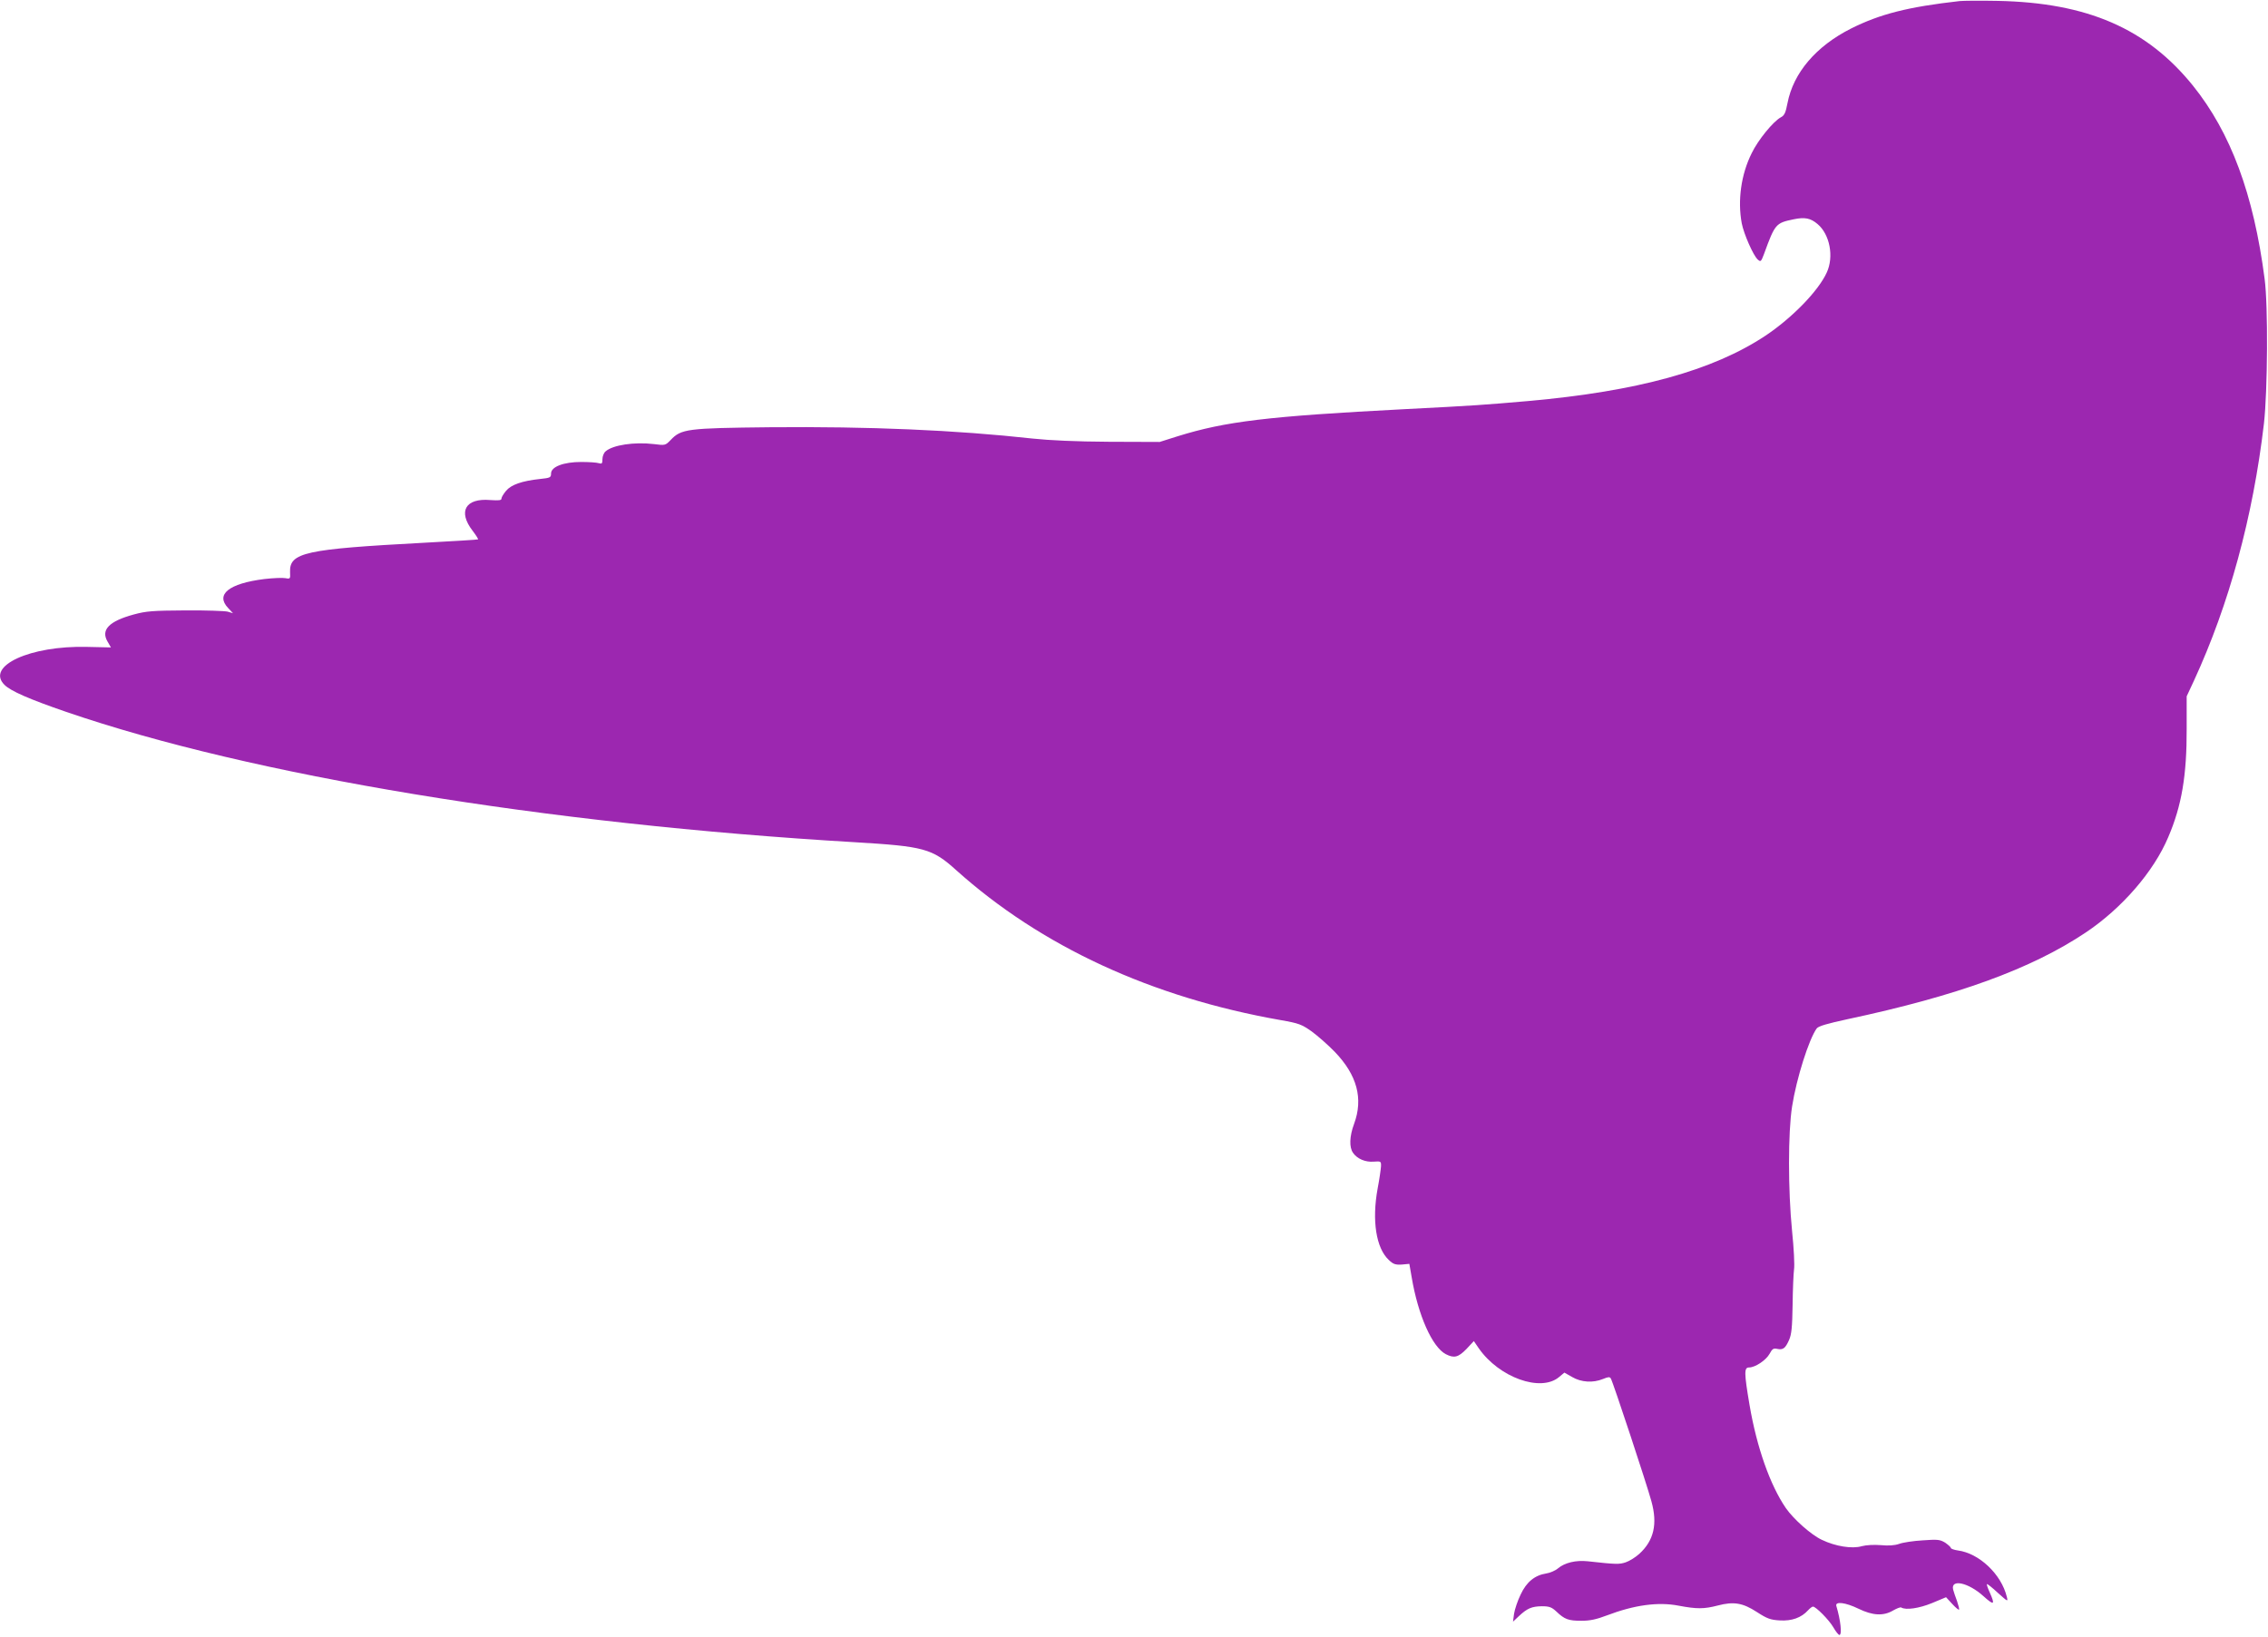
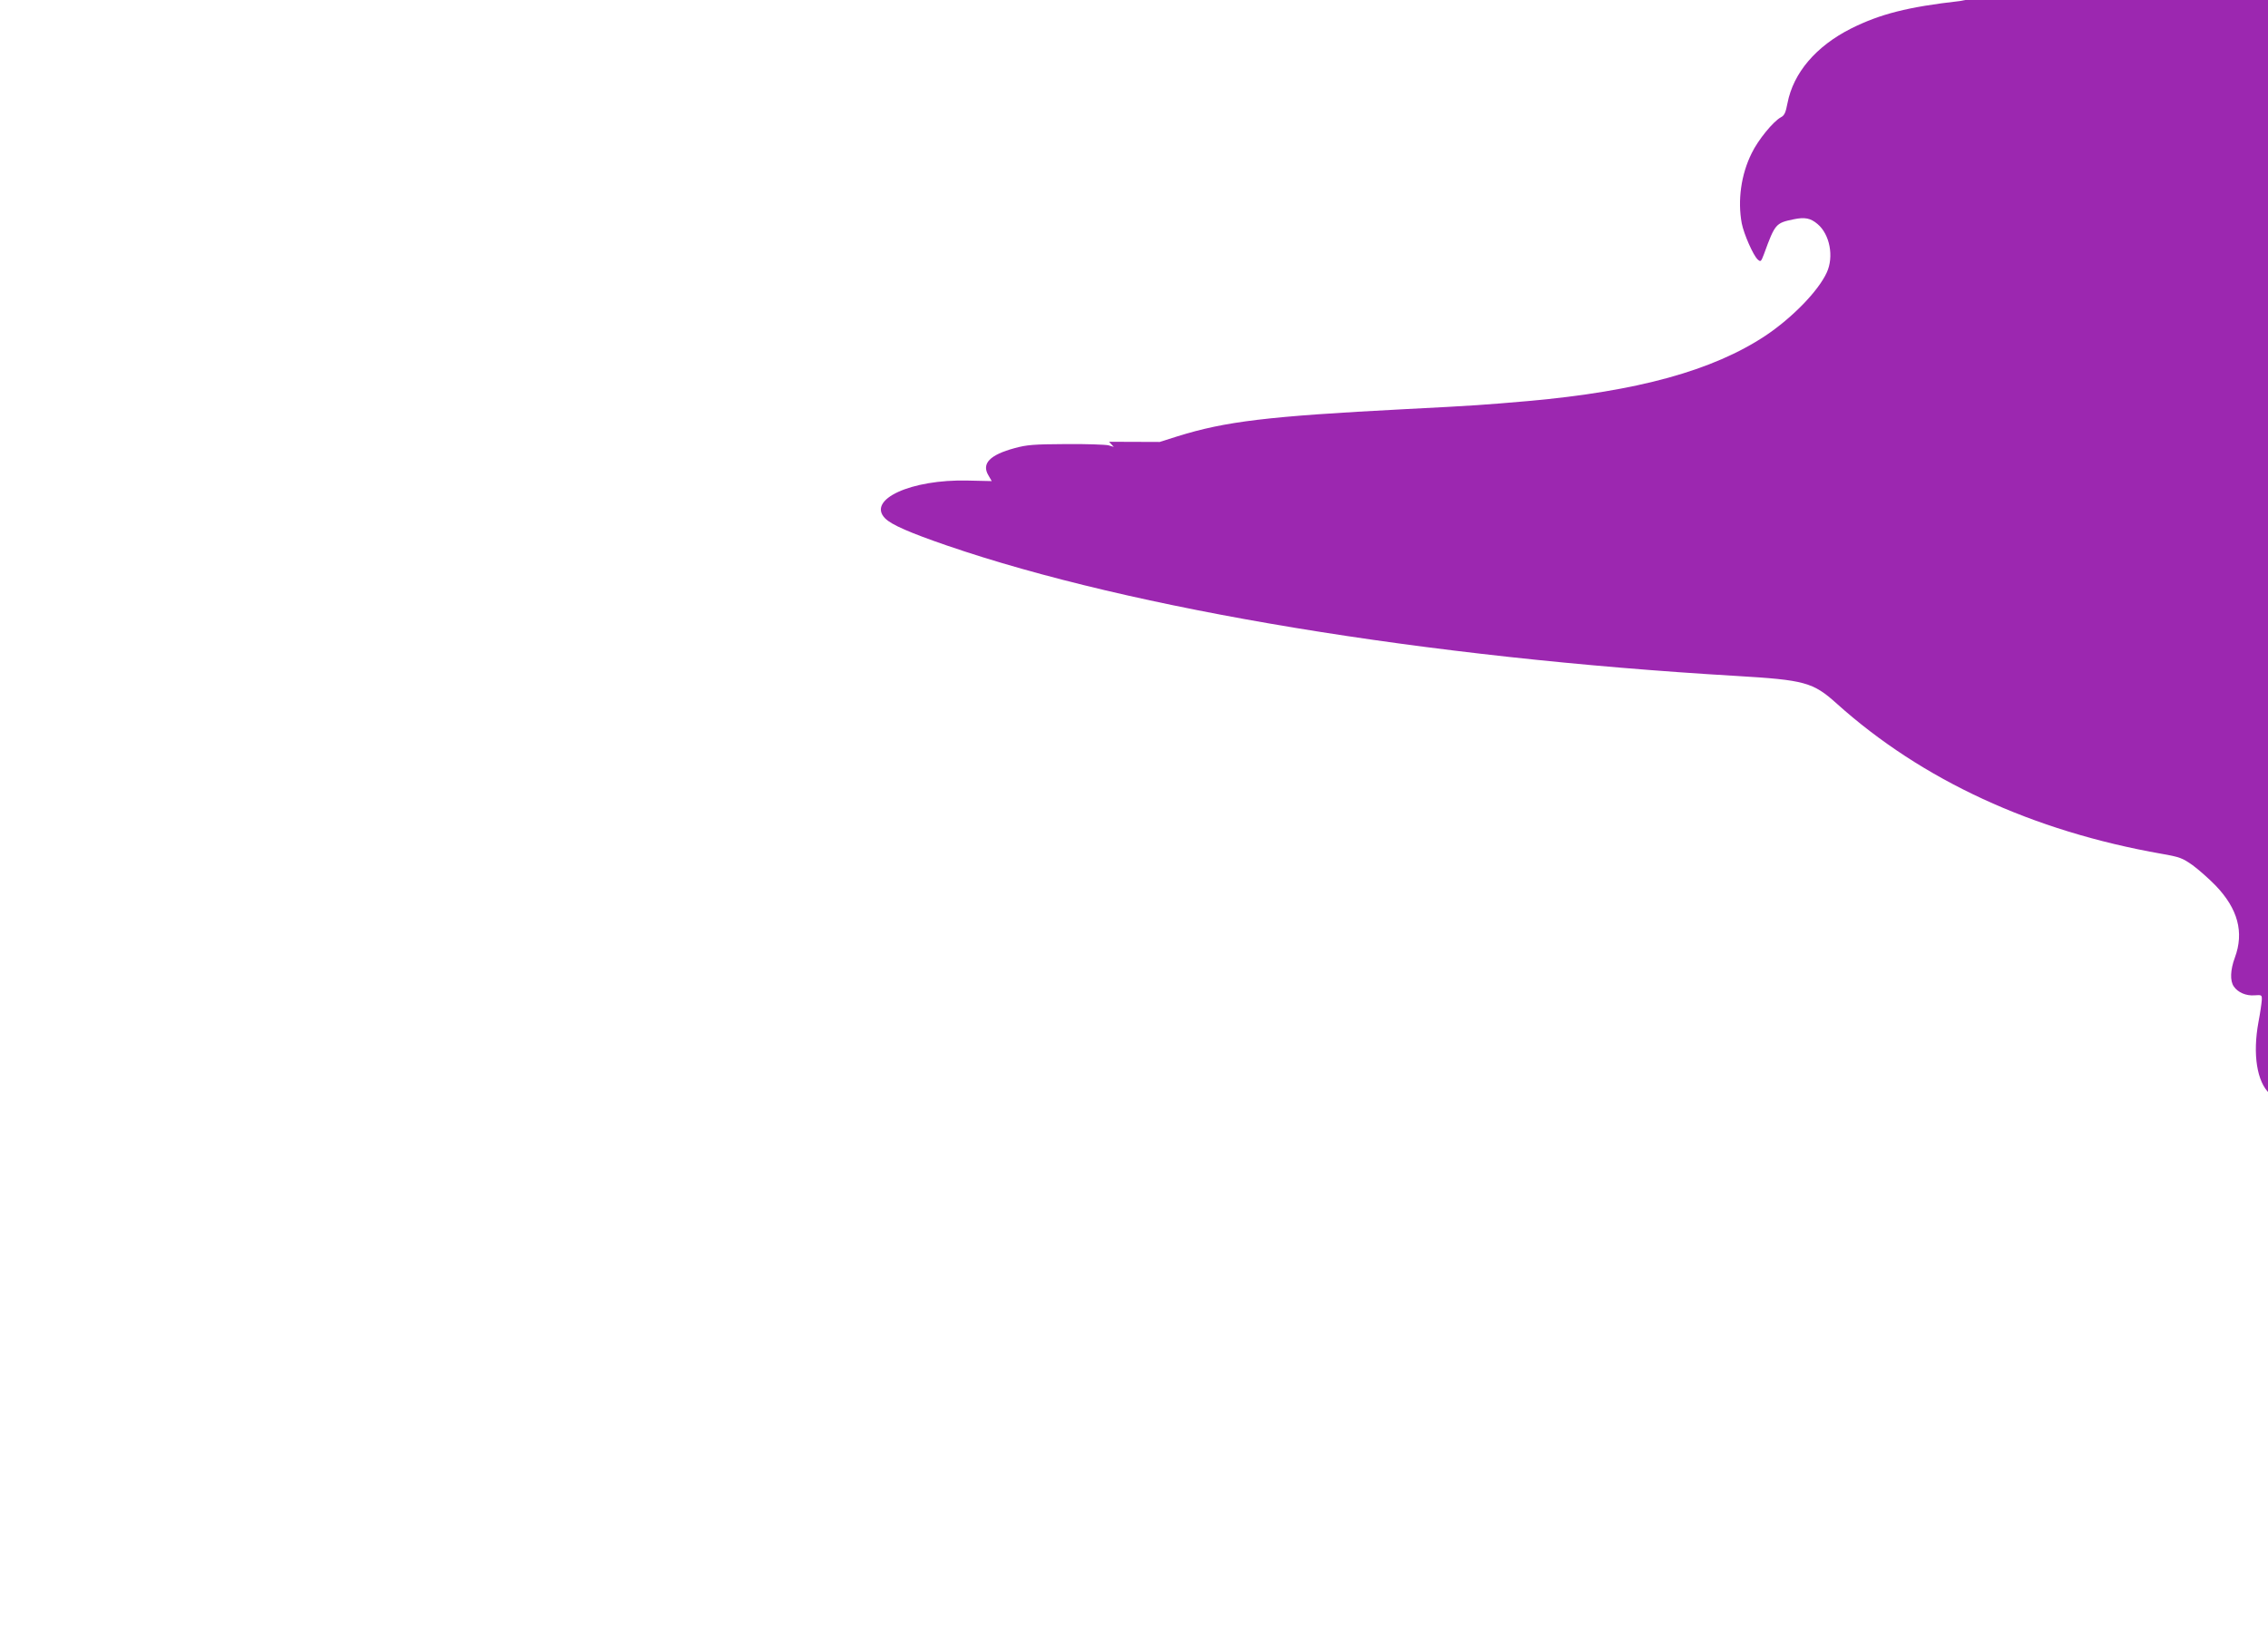
<svg xmlns="http://www.w3.org/2000/svg" version="1.0" width="1280pt" height="924pt" viewBox="0 0 1280 924" preserveAspectRatio="xMidYMid meet">
  <g transform="translate(0,924) scale(0.1,-0.1)" fill="#9c27b0" stroke="none">
-     <path d="M11060 9234 c-292 -33 -449 -73 -613 -155 -198 -100 -326 -250 -359 -422 -10 -52 -17 -69 -37 -79 -43 -23 -129 -128 -165 -203 -60 -120 -80 -267 -56 -396 12 -61 65 -181 90 -204 17 -15 19 -13 36 32 62 170 66 174 167 195 63 13 95 7 135 -27 69 -58 93 -184 52 -273 -47 -104 -195 -256 -346 -357 -297 -197 -722 -314 -1339 -369 -255 -22 -289 -25 -700 -46 -772 -40 -1009 -69 -1279 -153 l-101 -32 -286 1 c-186 1 -336 8 -430 18 -434 48 -923 69 -1484 64 -468 -5 -500 -9 -560 -72 -30 -31 -31 -31 -95 -23 -110 13 -231 -5 -272 -41 -10 -8 -18 -28 -18 -44 0 -25 -3 -28 -20 -23 -12 4 -56 7 -100 7 -99 0 -170 -27 -170 -65 0 -23 -5 -25 -62 -31 -102 -11 -163 -32 -192 -67 -14 -17 -26 -36 -26 -44 0 -10 -15 -11 -63 -8 -140 12 -184 -64 -100 -173 19 -25 33 -47 31 -49 -2 -2 -138 -10 -303 -19 -674 -36 -762 -55 -758 -166 2 -38 1 -39 -26 -34 -15 3 -69 1 -120 -5 -199 -25 -277 -87 -203 -164 l27 -29 -30 9 c-16 4 -124 8 -240 7 -183 -1 -220 -4 -290 -23 -140 -38 -187 -87 -148 -153 l19 -33 -135 3 c-321 8 -572 -108 -466 -214 36 -36 140 -81 349 -153 1049 -360 2702 -633 4455 -736 385 -23 432 -35 567 -157 480 -431 1104 -719 1832 -847 103 -18 118 -24 175 -64 34 -25 92 -76 130 -115 126 -131 162 -264 109 -407 -26 -70 -28 -132 -6 -163 23 -34 70 -54 117 -50 41 3 42 2 41 -27 -1 -16 -9 -73 -19 -125 -33 -180 -9 -336 63 -403 25 -24 37 -28 73 -26 l43 4 13 -75 c36 -215 116 -395 193 -435 47 -24 70 -18 116 29 l42 45 28 -41 c115 -165 350 -249 453 -162 l30 25 44 -25 c51 -30 118 -34 174 -11 29 12 38 13 44 3 12 -19 204 -600 229 -693 36 -129 14 -222 -68 -297 -22 -20 -56 -41 -77 -48 -36 -12 -53 -12 -215 6 -66 7 -129 -8 -167 -40 -15 -13 -46 -26 -67 -29 -64 -10 -111 -48 -144 -119 -17 -35 -33 -83 -37 -108 l-6 -45 33 31 c47 44 72 55 129 56 43 0 56 -5 83 -30 46 -44 68 -52 141 -52 49 0 85 8 143 30 155 59 290 78 407 55 101 -19 142 -19 219 1 91 24 142 15 222 -37 57 -37 76 -44 129 -47 67 -4 121 15 159 57 11 12 23 21 28 21 16 0 90 -74 115 -117 13 -23 29 -43 34 -43 16 0 7 83 -17 163 -9 28 51 21 125 -15 80 -39 141 -42 195 -10 21 12 42 20 46 17 26 -16 101 -5 174 25 l79 33 34 -37 c19 -21 37 -36 39 -33 3 2 -3 24 -11 48 -9 24 -19 53 -22 65 -15 62 86 40 171 -37 60 -54 67 -50 36 20 -11 24 -19 46 -16 48 2 2 30 -20 61 -49 57 -51 58 -52 51 -23 -31 128 -156 246 -276 262 -22 3 -40 10 -40 14 0 5 -15 18 -32 30 -30 18 -43 19 -127 13 -52 -3 -112 -12 -133 -20 -26 -9 -60 -11 -103 -7 -39 3 -81 1 -108 -6 -54 -16 -148 -1 -225 36 -60 28 -159 116 -203 179 -89 130 -164 342 -205 582 -31 183 -31 212 -3 212 35 0 96 41 116 77 15 28 22 33 43 28 33 -7 46 3 67 50 14 32 18 72 20 198 1 88 5 178 8 200 4 23 -1 121 -11 217 -23 232 -23 557 0 703 25 160 95 380 139 441 9 13 62 28 173 52 620 132 1038 284 1346 490 203 136 383 343 465 538 76 177 105 349 104 613 l0 182 41 88 c199 432 333 924 395 1451 21 185 24 667 4 817 -62 478 -191 826 -405 1092 -260 322 -596 468 -1101 478 -99 2 -196 1 -215 -1z" />
+     <path d="M11060 9234 c-292 -33 -449 -73 -613 -155 -198 -100 -326 -250 -359 -422 -10 -52 -17 -69 -37 -79 -43 -23 -129 -128 -165 -203 -60 -120 -80 -267 -56 -396 12 -61 65 -181 90 -204 17 -15 19 -13 36 32 62 170 66 174 167 195 63 13 95 7 135 -27 69 -58 93 -184 52 -273 -47 -104 -195 -256 -346 -357 -297 -197 -722 -314 -1339 -369 -255 -22 -289 -25 -700 -46 -772 -40 -1009 -69 -1279 -153 l-101 -32 -286 1 l27 -29 -30 9 c-16 4 -124 8 -240 7 -183 -1 -220 -4 -290 -23 -140 -38 -187 -87 -148 -153 l19 -33 -135 3 c-321 8 -572 -108 -466 -214 36 -36 140 -81 349 -153 1049 -360 2702 -633 4455 -736 385 -23 432 -35 567 -157 480 -431 1104 -719 1832 -847 103 -18 118 -24 175 -64 34 -25 92 -76 130 -115 126 -131 162 -264 109 -407 -26 -70 -28 -132 -6 -163 23 -34 70 -54 117 -50 41 3 42 2 41 -27 -1 -16 -9 -73 -19 -125 -33 -180 -9 -336 63 -403 25 -24 37 -28 73 -26 l43 4 13 -75 c36 -215 116 -395 193 -435 47 -24 70 -18 116 29 l42 45 28 -41 c115 -165 350 -249 453 -162 l30 25 44 -25 c51 -30 118 -34 174 -11 29 12 38 13 44 3 12 -19 204 -600 229 -693 36 -129 14 -222 -68 -297 -22 -20 -56 -41 -77 -48 -36 -12 -53 -12 -215 6 -66 7 -129 -8 -167 -40 -15 -13 -46 -26 -67 -29 -64 -10 -111 -48 -144 -119 -17 -35 -33 -83 -37 -108 l-6 -45 33 31 c47 44 72 55 129 56 43 0 56 -5 83 -30 46 -44 68 -52 141 -52 49 0 85 8 143 30 155 59 290 78 407 55 101 -19 142 -19 219 1 91 24 142 15 222 -37 57 -37 76 -44 129 -47 67 -4 121 15 159 57 11 12 23 21 28 21 16 0 90 -74 115 -117 13 -23 29 -43 34 -43 16 0 7 83 -17 163 -9 28 51 21 125 -15 80 -39 141 -42 195 -10 21 12 42 20 46 17 26 -16 101 -5 174 25 l79 33 34 -37 c19 -21 37 -36 39 -33 3 2 -3 24 -11 48 -9 24 -19 53 -22 65 -15 62 86 40 171 -37 60 -54 67 -50 36 20 -11 24 -19 46 -16 48 2 2 30 -20 61 -49 57 -51 58 -52 51 -23 -31 128 -156 246 -276 262 -22 3 -40 10 -40 14 0 5 -15 18 -32 30 -30 18 -43 19 -127 13 -52 -3 -112 -12 -133 -20 -26 -9 -60 -11 -103 -7 -39 3 -81 1 -108 -6 -54 -16 -148 -1 -225 36 -60 28 -159 116 -203 179 -89 130 -164 342 -205 582 -31 183 -31 212 -3 212 35 0 96 41 116 77 15 28 22 33 43 28 33 -7 46 3 67 50 14 32 18 72 20 198 1 88 5 178 8 200 4 23 -1 121 -11 217 -23 232 -23 557 0 703 25 160 95 380 139 441 9 13 62 28 173 52 620 132 1038 284 1346 490 203 136 383 343 465 538 76 177 105 349 104 613 l0 182 41 88 c199 432 333 924 395 1451 21 185 24 667 4 817 -62 478 -191 826 -405 1092 -260 322 -596 468 -1101 478 -99 2 -196 1 -215 -1z" />
  </g>
</svg>